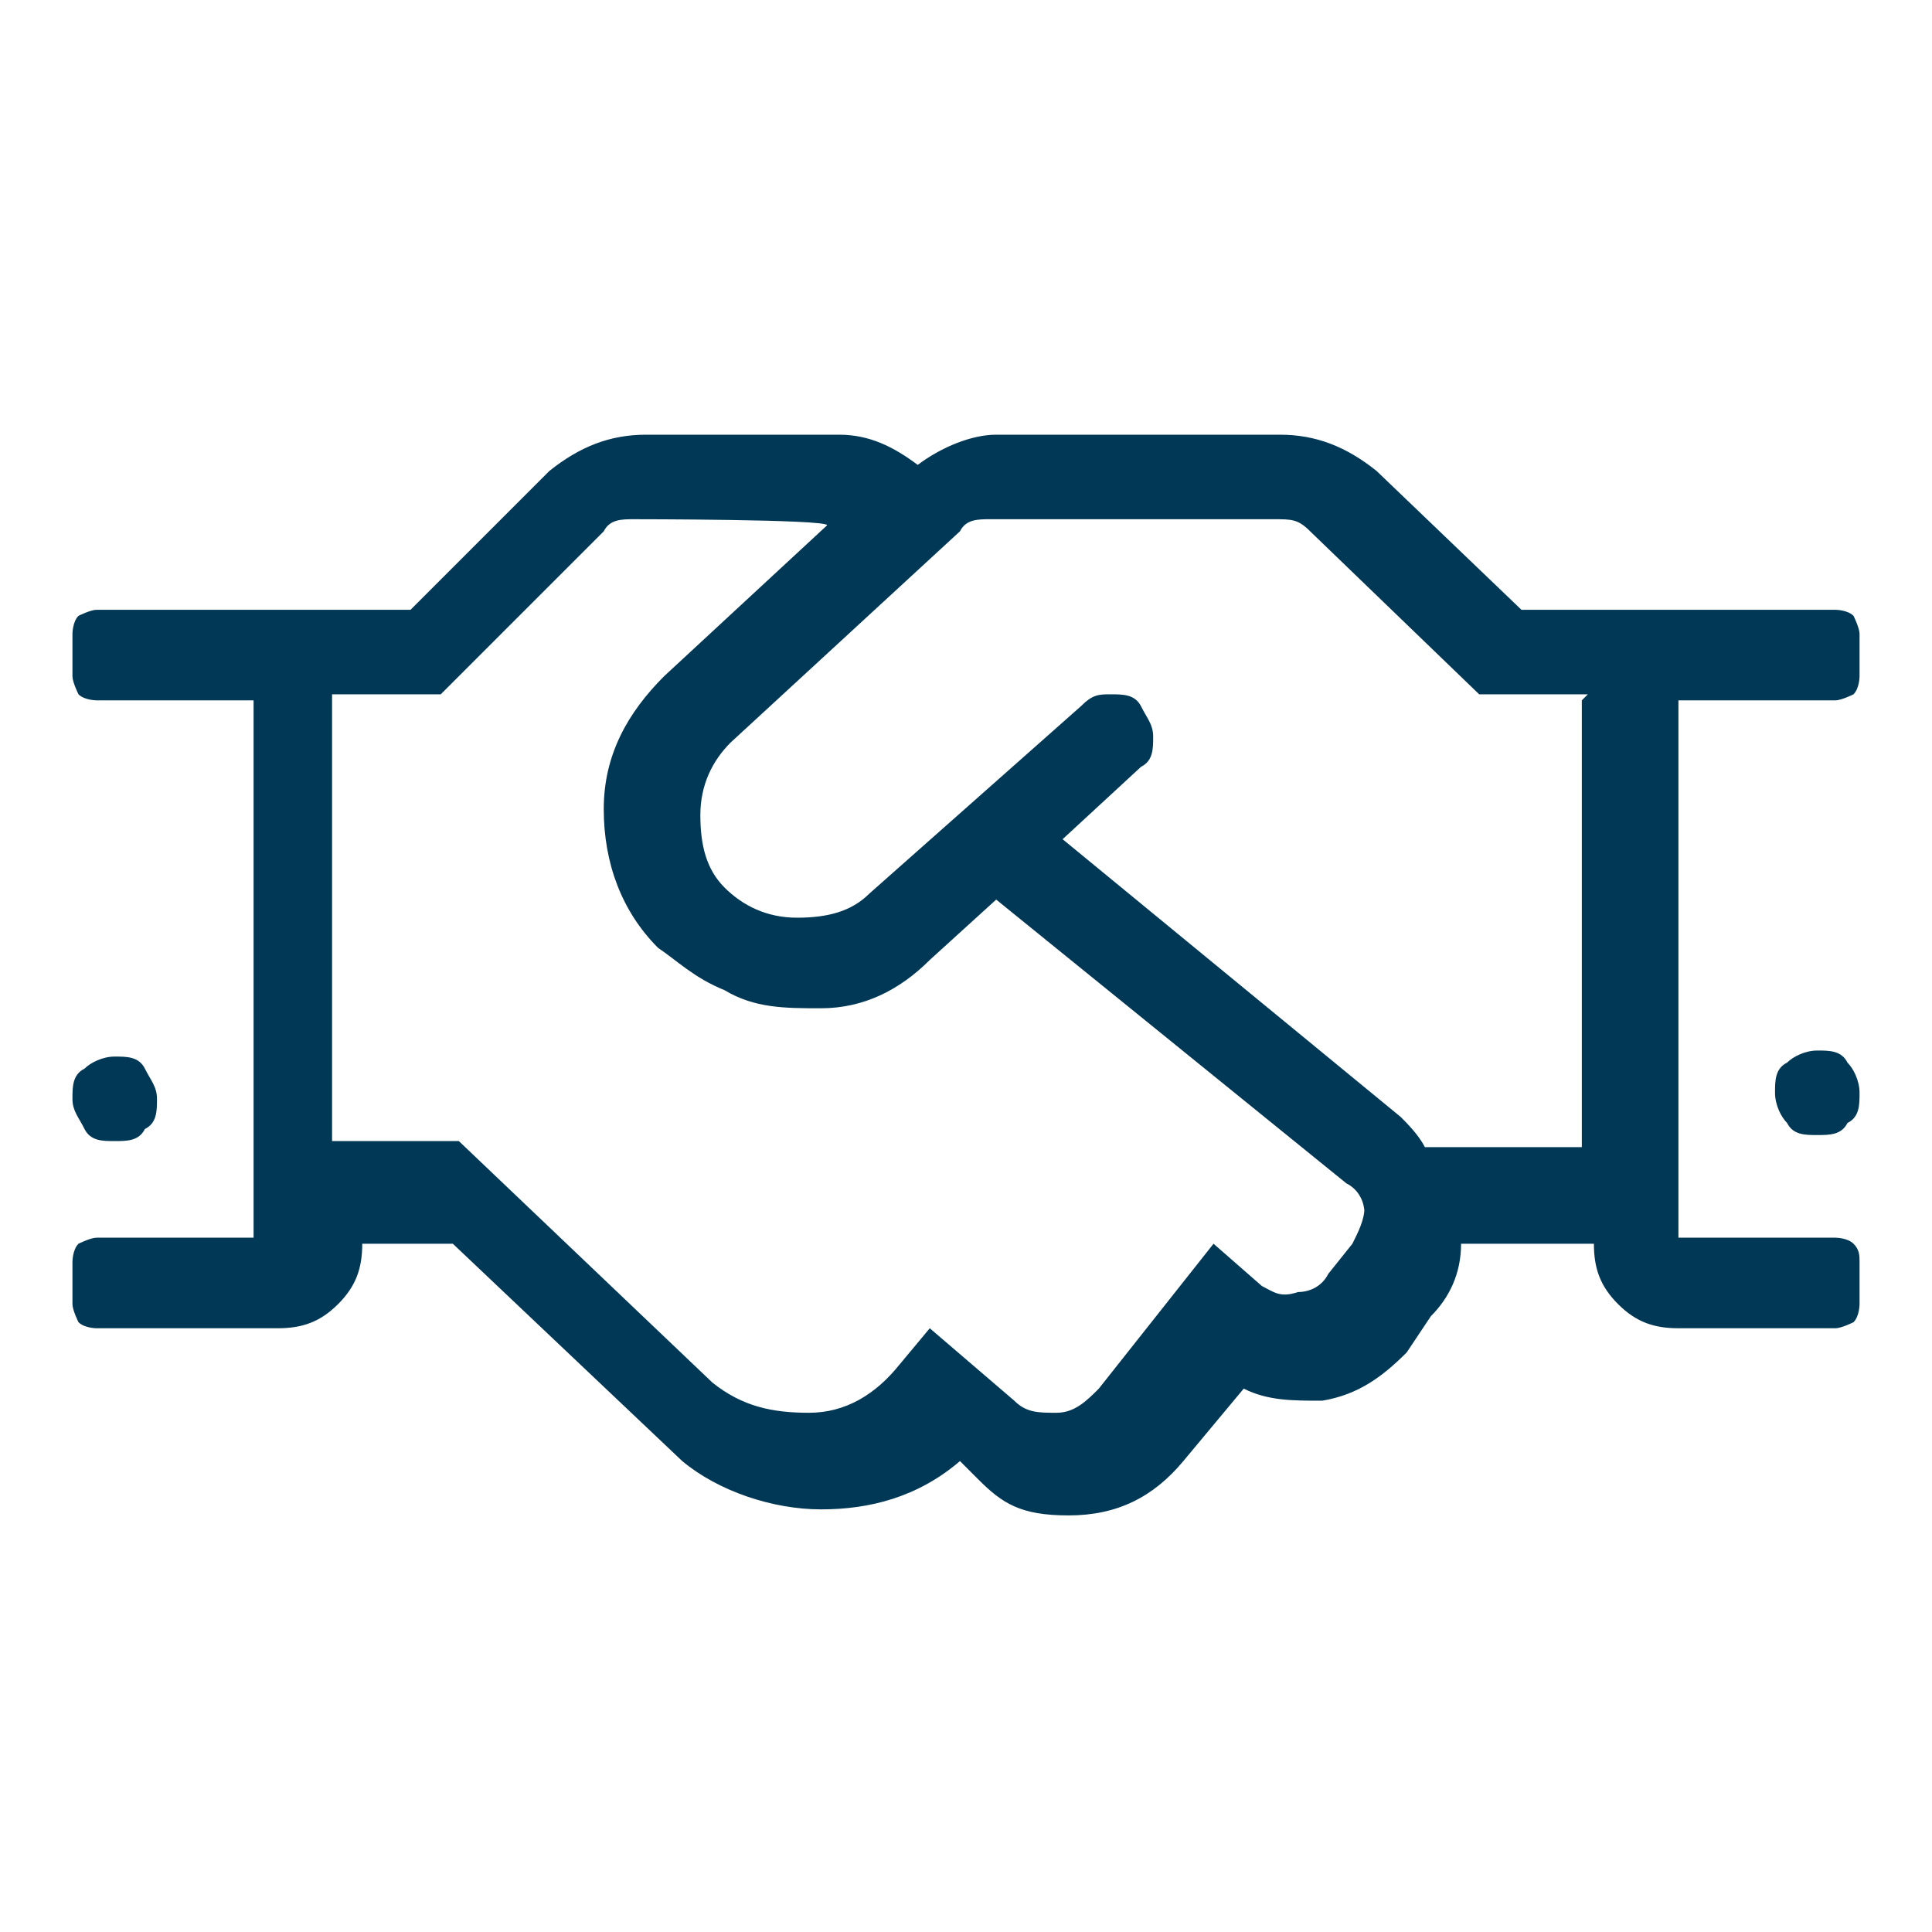
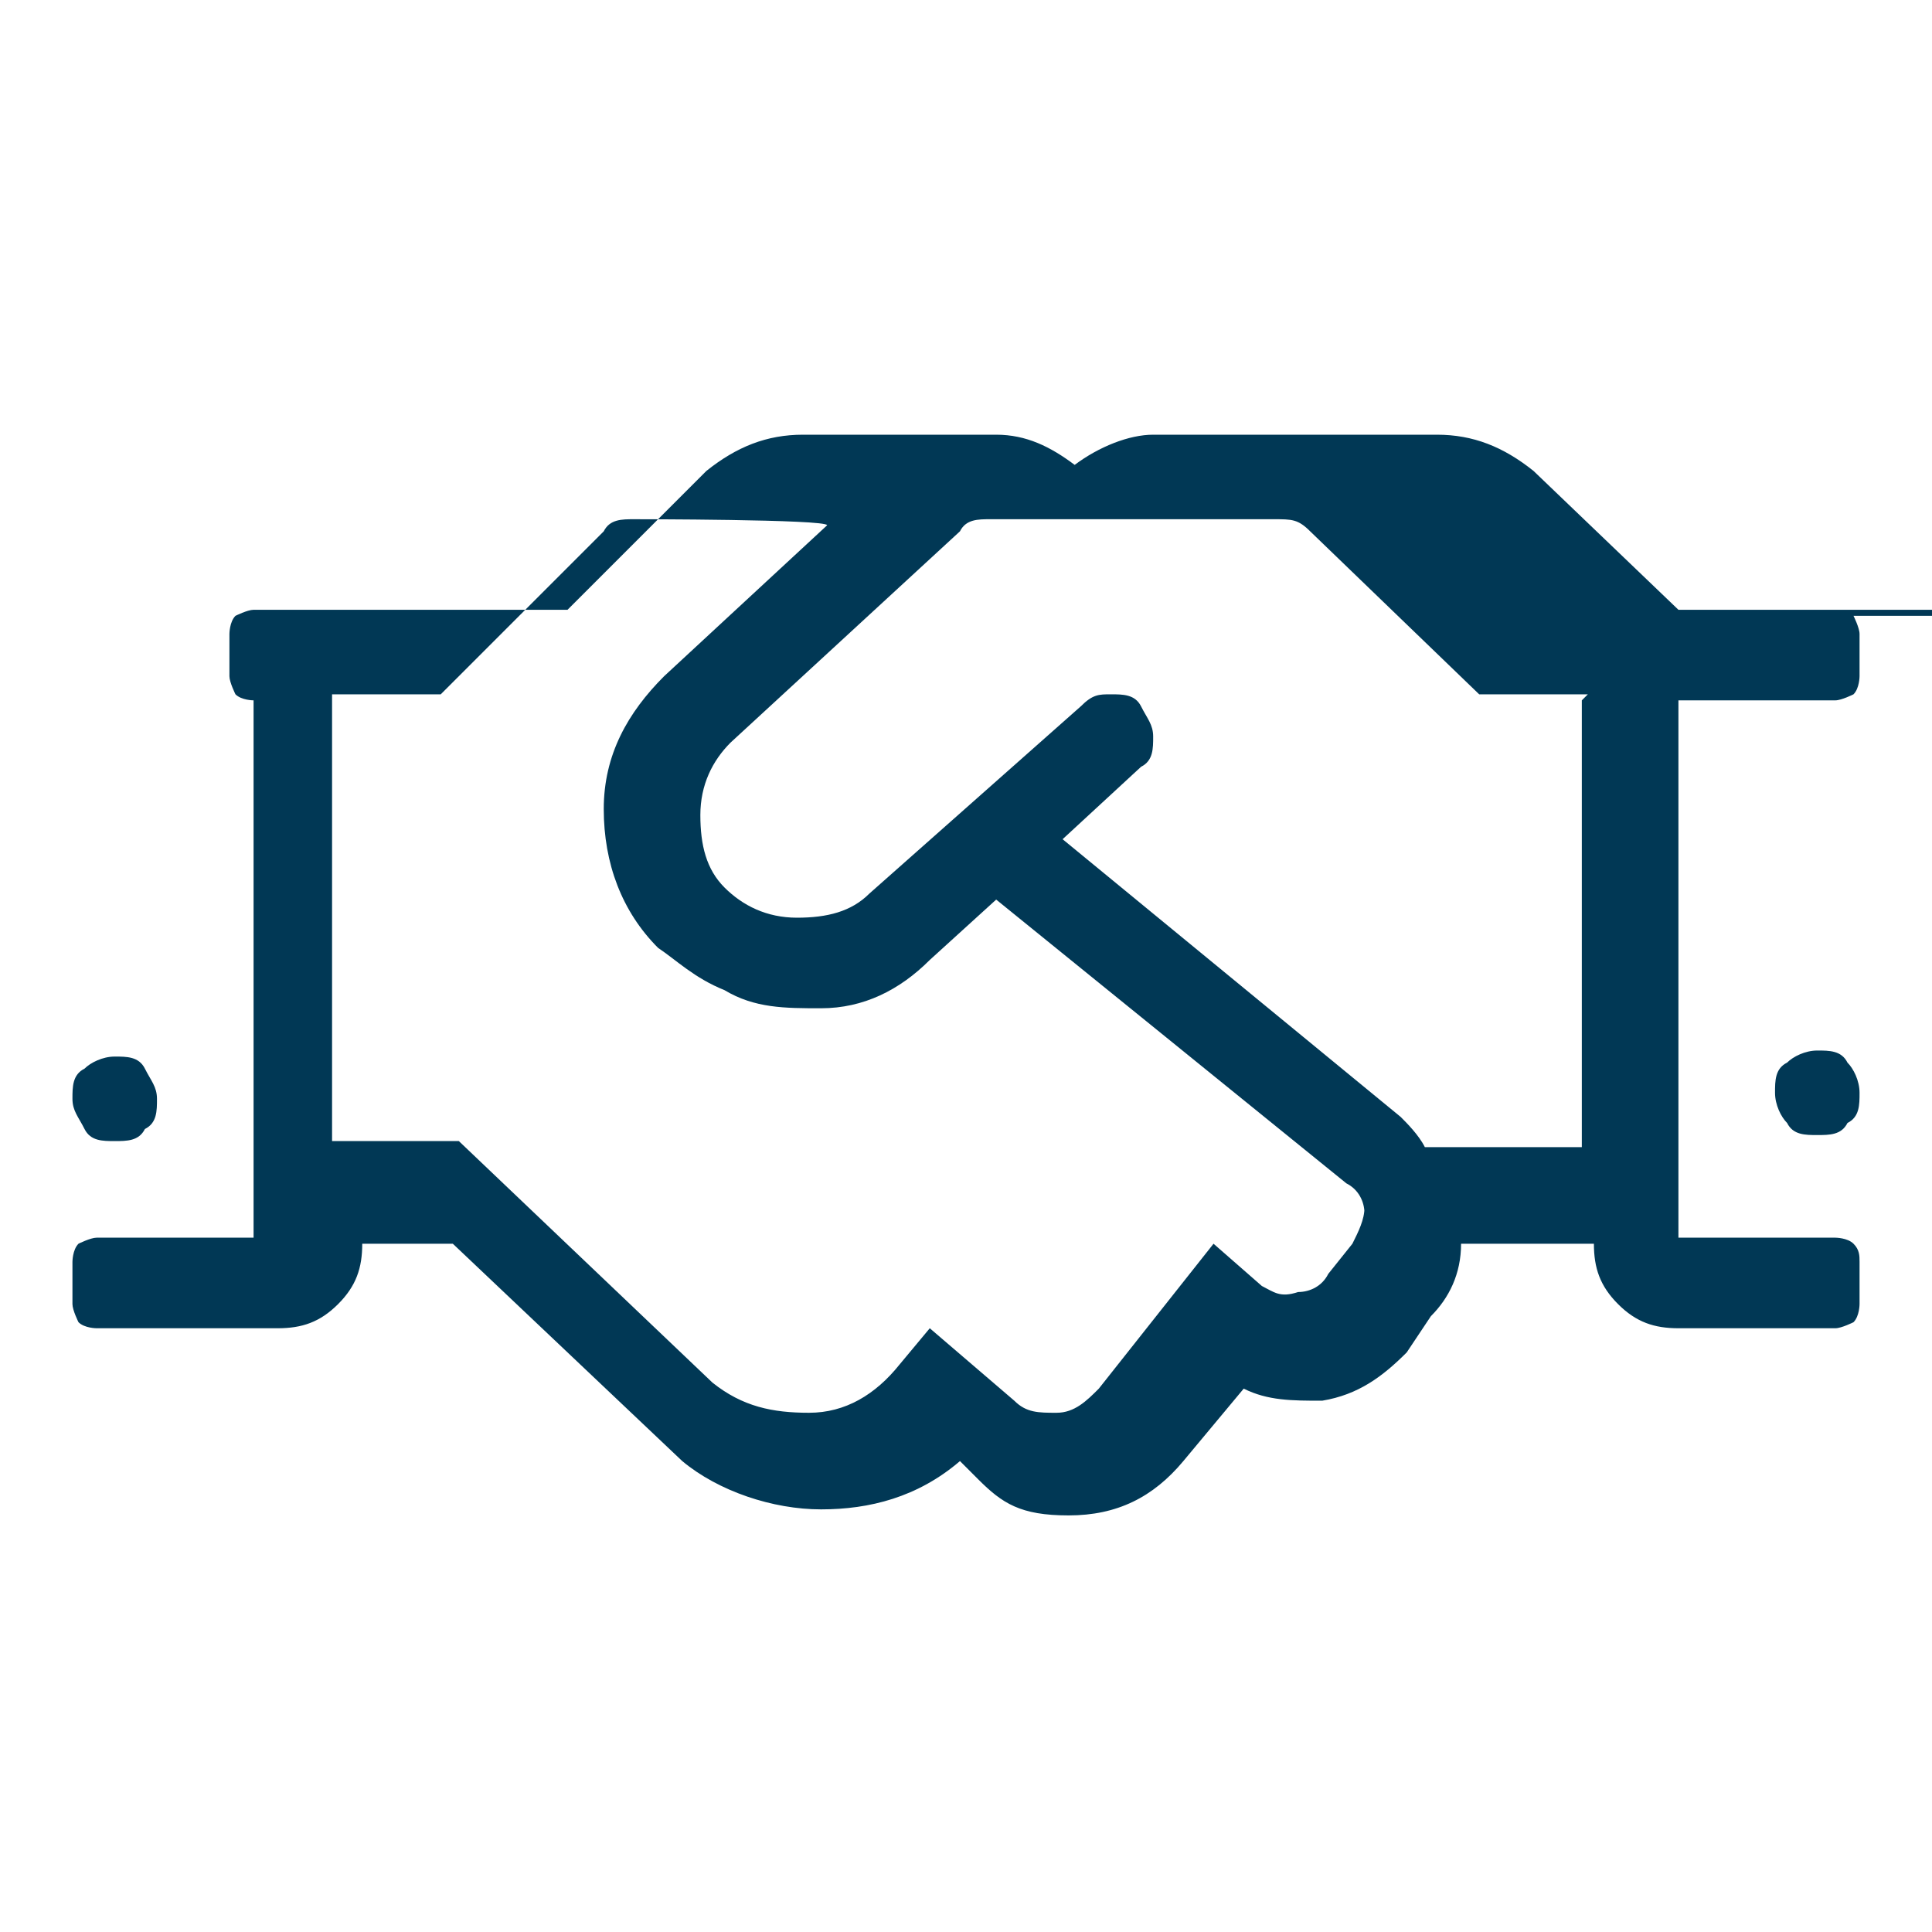
<svg xmlns="http://www.w3.org/2000/svg" id="Layer_1" data-name="Layer 1" version="1.1" viewBox="0 0 32 32">
  <defs>
    <style> .cls-1 { fill: #013855; stroke-width: 0px; } </style>
  </defs>
-   <path class="cls-1" d="M30.7,10.2c0,0,.1.2.1.3v.7c0,0,0,.2-.1.3,0,0-.2.1-.3.1h-2.6v8.9h2.6c0,0,.2,0,.3.1s.1.2.1.3v.7c0,0,0,.2-.1.3,0,0-.2.1-.3.1h-2.6c-.4,0-.7-.1-1-.4-.3-.3-.4-.6-.4-1h-2.2c0,.5-.2.9-.5,1.2l-.4.6c-.4.4-.8.7-1.4.8-.5,0-.9,0-1.3-.2l-1,1.2c-.5.6-1.1.9-1.9.9s-1.1-.2-1.5-.6l-.3-.3c-.7.6-1.5.8-2.3.8s-1.7-.3-2.3-.8l-3.8-3.6h-1.5c0,.4-.1.7-.4,1-.3.3-.6.4-1,.4H1.6c0,0-.2,0-.3-.1,0,0-.1-.2-.1-.3v-.7c0,0,0-.2.1-.3,0,0,.2-.1.3-.1h2.6v-8.9H1.6c0,0-.2,0-.3-.1,0,0-.1-.2-.1-.3v-.7c0,0,0-.2.1-.3,0,0,.2-.1.3-.1h5.2l2.3-2.3c.5-.4,1-.6,1.6-.6h3.2c.5,0,.9.2,1.3.5.4-.3.9-.5,1.3-.5h4.7c.6,0,1.1.2,1.6.6l2.4,2.3h5.2c0,0,.2,0,.3.1ZM1.4,18.7c-.1-.2-.2-.3-.2-.5s0-.4.2-.5c.1-.1.3-.2.5-.2s.4,0,.5.2.2.3.2.5,0,.4-.2.5c-.1.2-.3.2-.5.2s-.4,0-.5-.2ZM22.6,20.1c0-.2-.1-.4-.3-.5l-5.8-4.7-1.1,1c-.5.5-1.1.8-1.8.8-.6,0-1.1,0-1.6-.3-.5-.2-.8-.5-1.1-.7-.6-.6-.9-1.4-.9-2.3,0-.9.4-1.6,1-2.2l2.7-2.5h0c0-.1-3.2-.1-3.2-.1-.2,0-.4,0-.5.2l-2.7,2.7h-1.8v7.4h2.1l4.2,4c.5.4,1,.5,1.6.5.6,0,1.1-.3,1.5-.8l.5-.6,1.4,1.2c.2.2.4.2.7.2.3,0,.5-.2.7-.4l1.9-2.4.8.7c.2.1.3.2.6.1.2,0,.4-.1.5-.3l.4-.5c.1-.2.2-.4.2-.6ZM26.3,11.5h-1.8l-2.8-2.7c-.2-.2-.3-.2-.6-.2h-4.7c-.2,0-.4,0-.5.2l-3.8,3.5c-.3.3-.5.7-.5,1.2,0,.5.1.9.4,1.2.3.3.7.5,1.2.5.5,0,.9-.1,1.2-.4l3.5-3.1c.2-.2.3-.2.5-.2s.4,0,.5.2.2.3.2.5c0,.2,0,.4-.2.5l-1.3,1.2,5.6,4.6c.1.1.3.3.4.5h2.6v-7.4ZM30.6,17.6c.1.1.2.3.2.5s0,.4-.2.5c-.1.2-.3.2-.5.2s-.4,0-.5-.2c-.1-.1-.2-.3-.2-.5s0-.4.2-.5c.1-.1.3-.2.5-.2s.4,0,.5.2Z" />
+   <path class="cls-1" d="M30.7,10.2c0,0,.1.2.1.3v.7c0,0,0,.2-.1.3,0,0-.2.1-.3.1h-2.6v8.9h2.6c0,0,.2,0,.3.1s.1.2.1.3v.7c0,0,0,.2-.1.3,0,0-.2.1-.3.1h-2.6c-.4,0-.7-.1-1-.4-.3-.3-.4-.6-.4-1h-2.2c0,.5-.2.9-.5,1.2l-.4.6c-.4.4-.8.7-1.4.8-.5,0-.9,0-1.3-.2l-1,1.2c-.5.6-1.1.9-1.9.9s-1.1-.2-1.5-.6l-.3-.3c-.7.6-1.5.8-2.3.8s-1.7-.3-2.3-.8l-3.8-3.6h-1.5c0,.4-.1.7-.4,1-.3.3-.6.4-1,.4H1.6c0,0-.2,0-.3-.1,0,0-.1-.2-.1-.3v-.7c0,0,0-.2.1-.3,0,0,.2-.1.3-.1h2.6v-8.9c0,0-.2,0-.3-.1,0,0-.1-.2-.1-.3v-.7c0,0,0-.2.1-.3,0,0,.2-.1.3-.1h5.2l2.3-2.3c.5-.4,1-.6,1.6-.6h3.2c.5,0,.9.2,1.3.5.4-.3.9-.5,1.3-.5h4.7c.6,0,1.1.2,1.6.6l2.4,2.3h5.2c0,0,.2,0,.3.1ZM1.4,18.7c-.1-.2-.2-.3-.2-.5s0-.4.2-.5c.1-.1.3-.2.5-.2s.4,0,.5.2.2.3.2.5,0,.4-.2.5c-.1.2-.3.2-.5.2s-.4,0-.5-.2ZM22.6,20.1c0-.2-.1-.4-.3-.5l-5.8-4.7-1.1,1c-.5.5-1.1.8-1.8.8-.6,0-1.1,0-1.6-.3-.5-.2-.8-.5-1.1-.7-.6-.6-.9-1.4-.9-2.3,0-.9.4-1.6,1-2.2l2.7-2.5h0c0-.1-3.2-.1-3.2-.1-.2,0-.4,0-.5.2l-2.7,2.7h-1.8v7.4h2.1l4.2,4c.5.4,1,.5,1.6.5.6,0,1.1-.3,1.5-.8l.5-.6,1.4,1.2c.2.2.4.2.7.2.3,0,.5-.2.7-.4l1.9-2.4.8.7c.2.1.3.2.6.1.2,0,.4-.1.5-.3l.4-.5c.1-.2.2-.4.2-.6ZM26.3,11.5h-1.8l-2.8-2.7c-.2-.2-.3-.2-.6-.2h-4.7c-.2,0-.4,0-.5.2l-3.8,3.5c-.3.3-.5.7-.5,1.2,0,.5.1.9.4,1.2.3.3.7.5,1.2.5.5,0,.9-.1,1.2-.4l3.5-3.1c.2-.2.3-.2.5-.2s.4,0,.5.2.2.3.2.5c0,.2,0,.4-.2.5l-1.3,1.2,5.6,4.6c.1.1.3.3.4.5h2.6v-7.4ZM30.6,17.6c.1.1.2.3.2.5s0,.4-.2.5c-.1.2-.3.2-.5.2s-.4,0-.5-.2c-.1-.1-.2-.3-.2-.5s0-.4.2-.5c.1-.1.3-.2.5-.2s.4,0,.5.2Z" />
</svg>